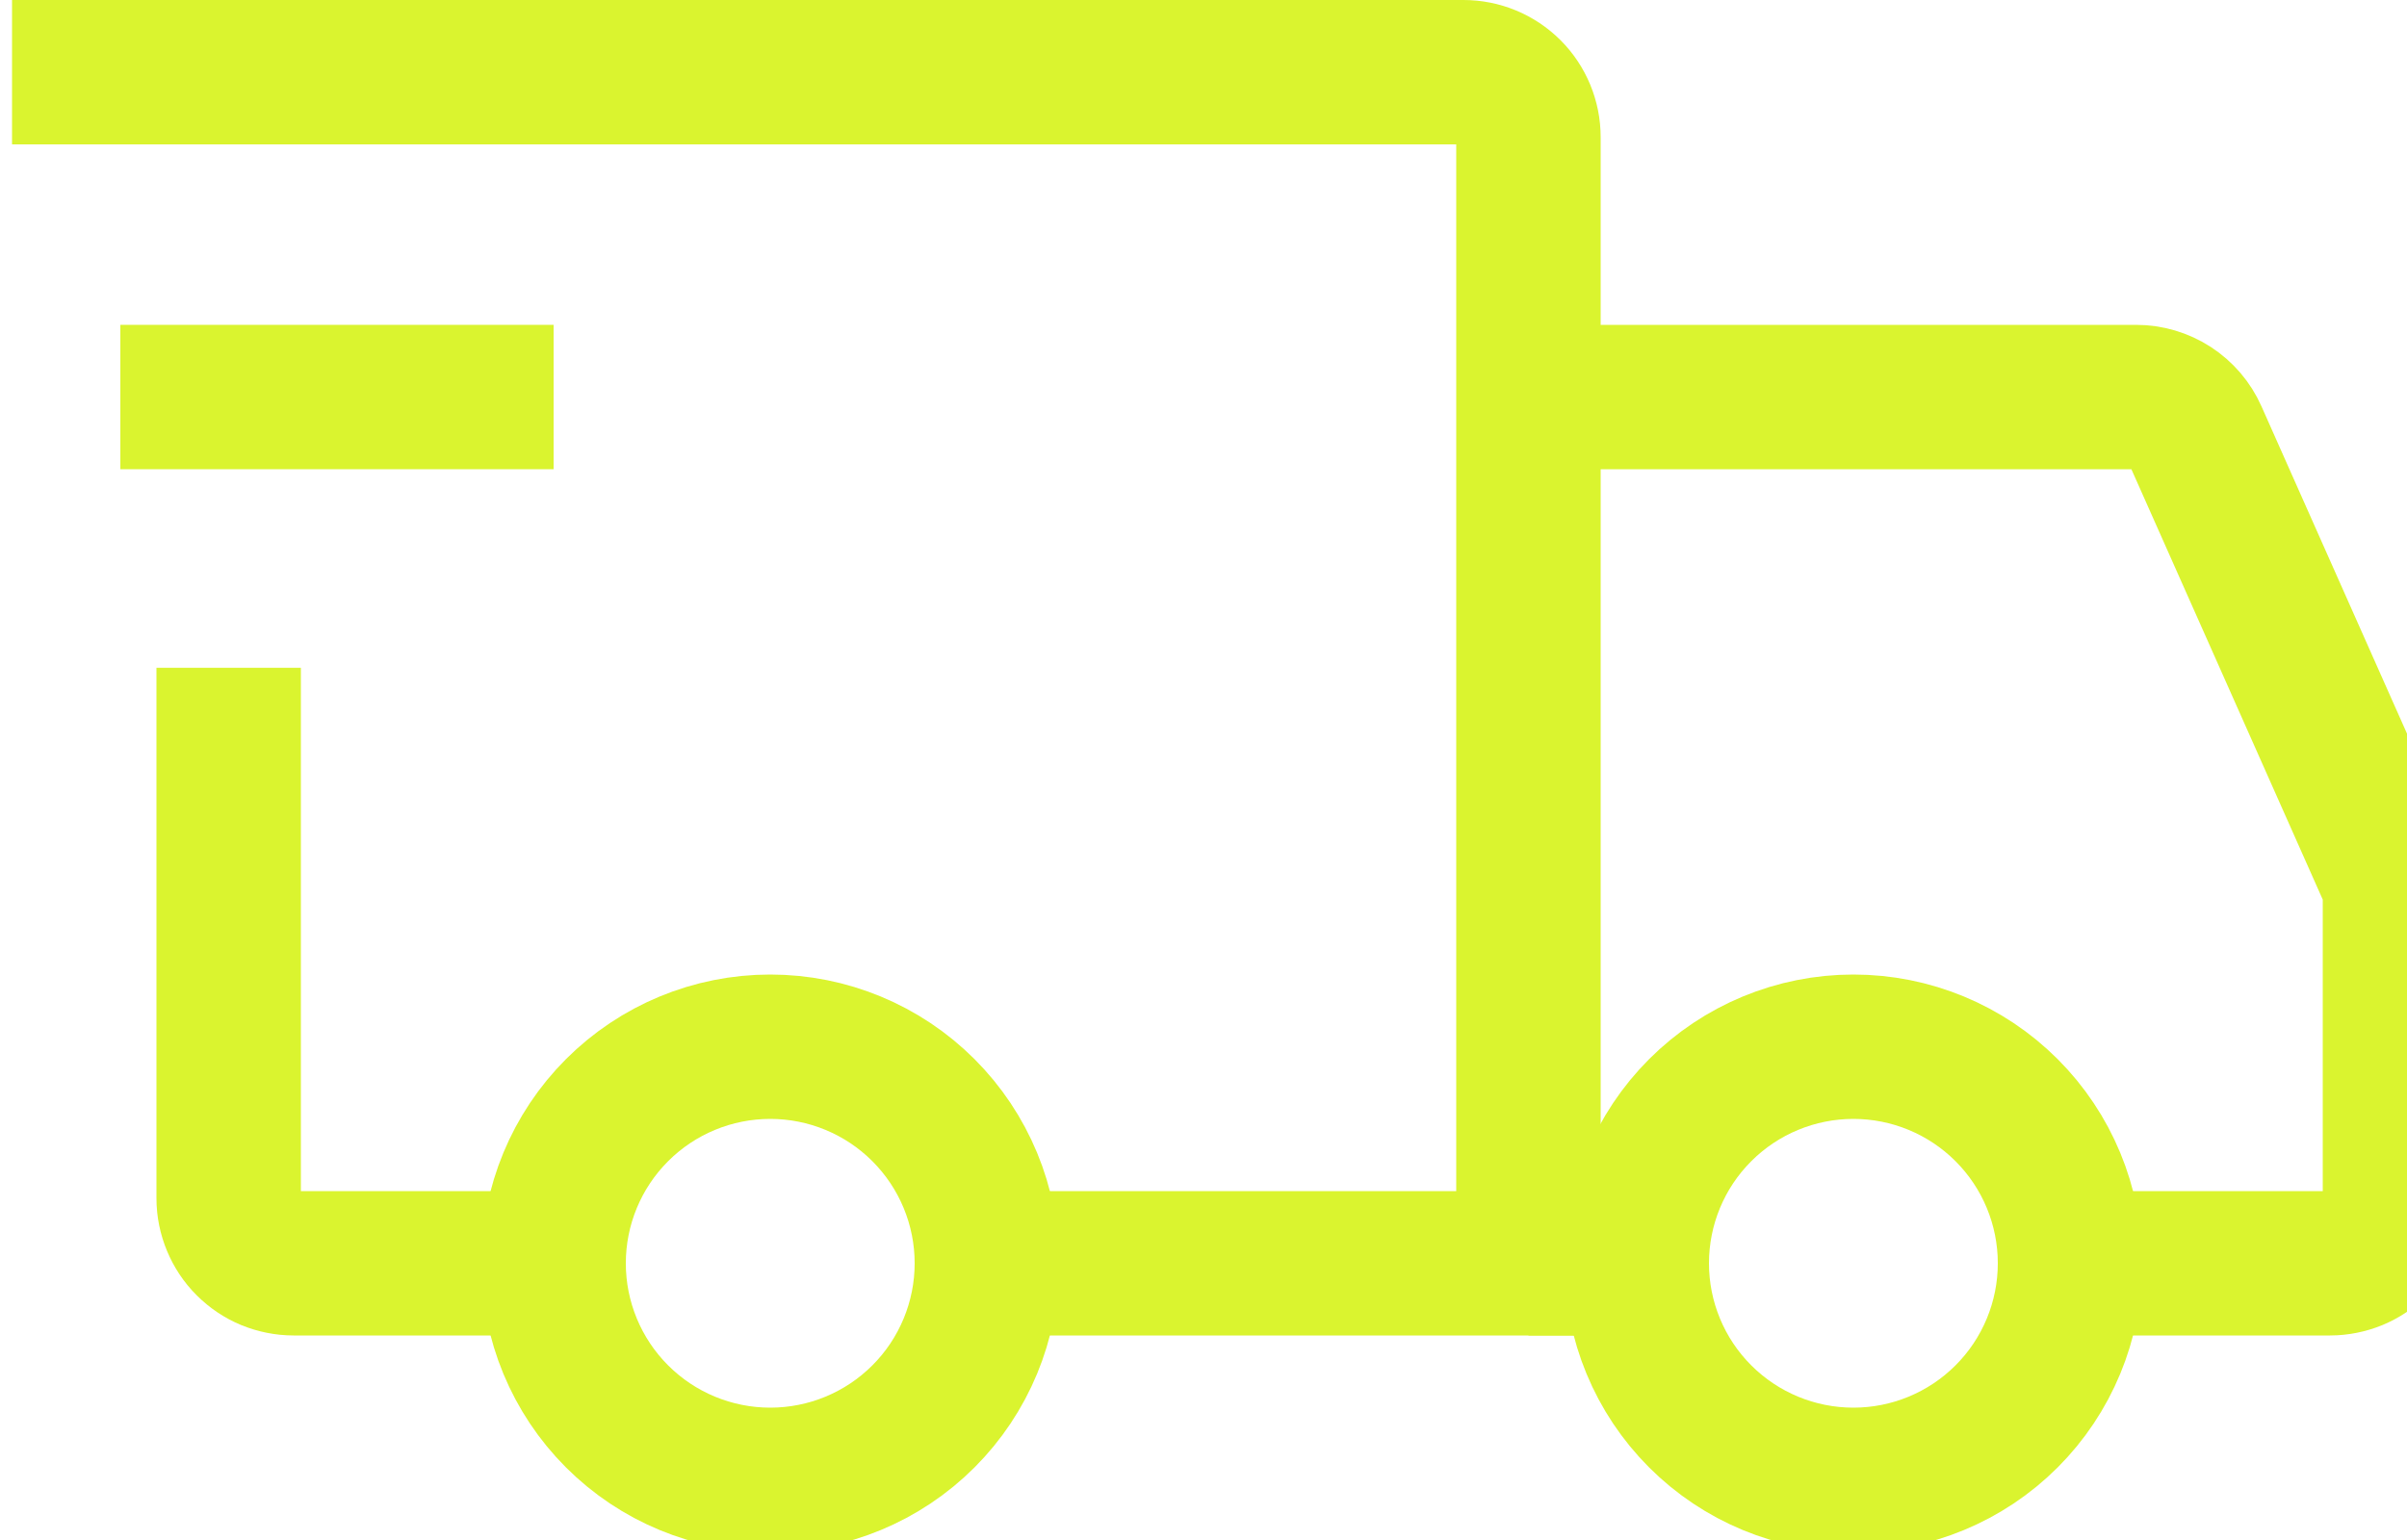
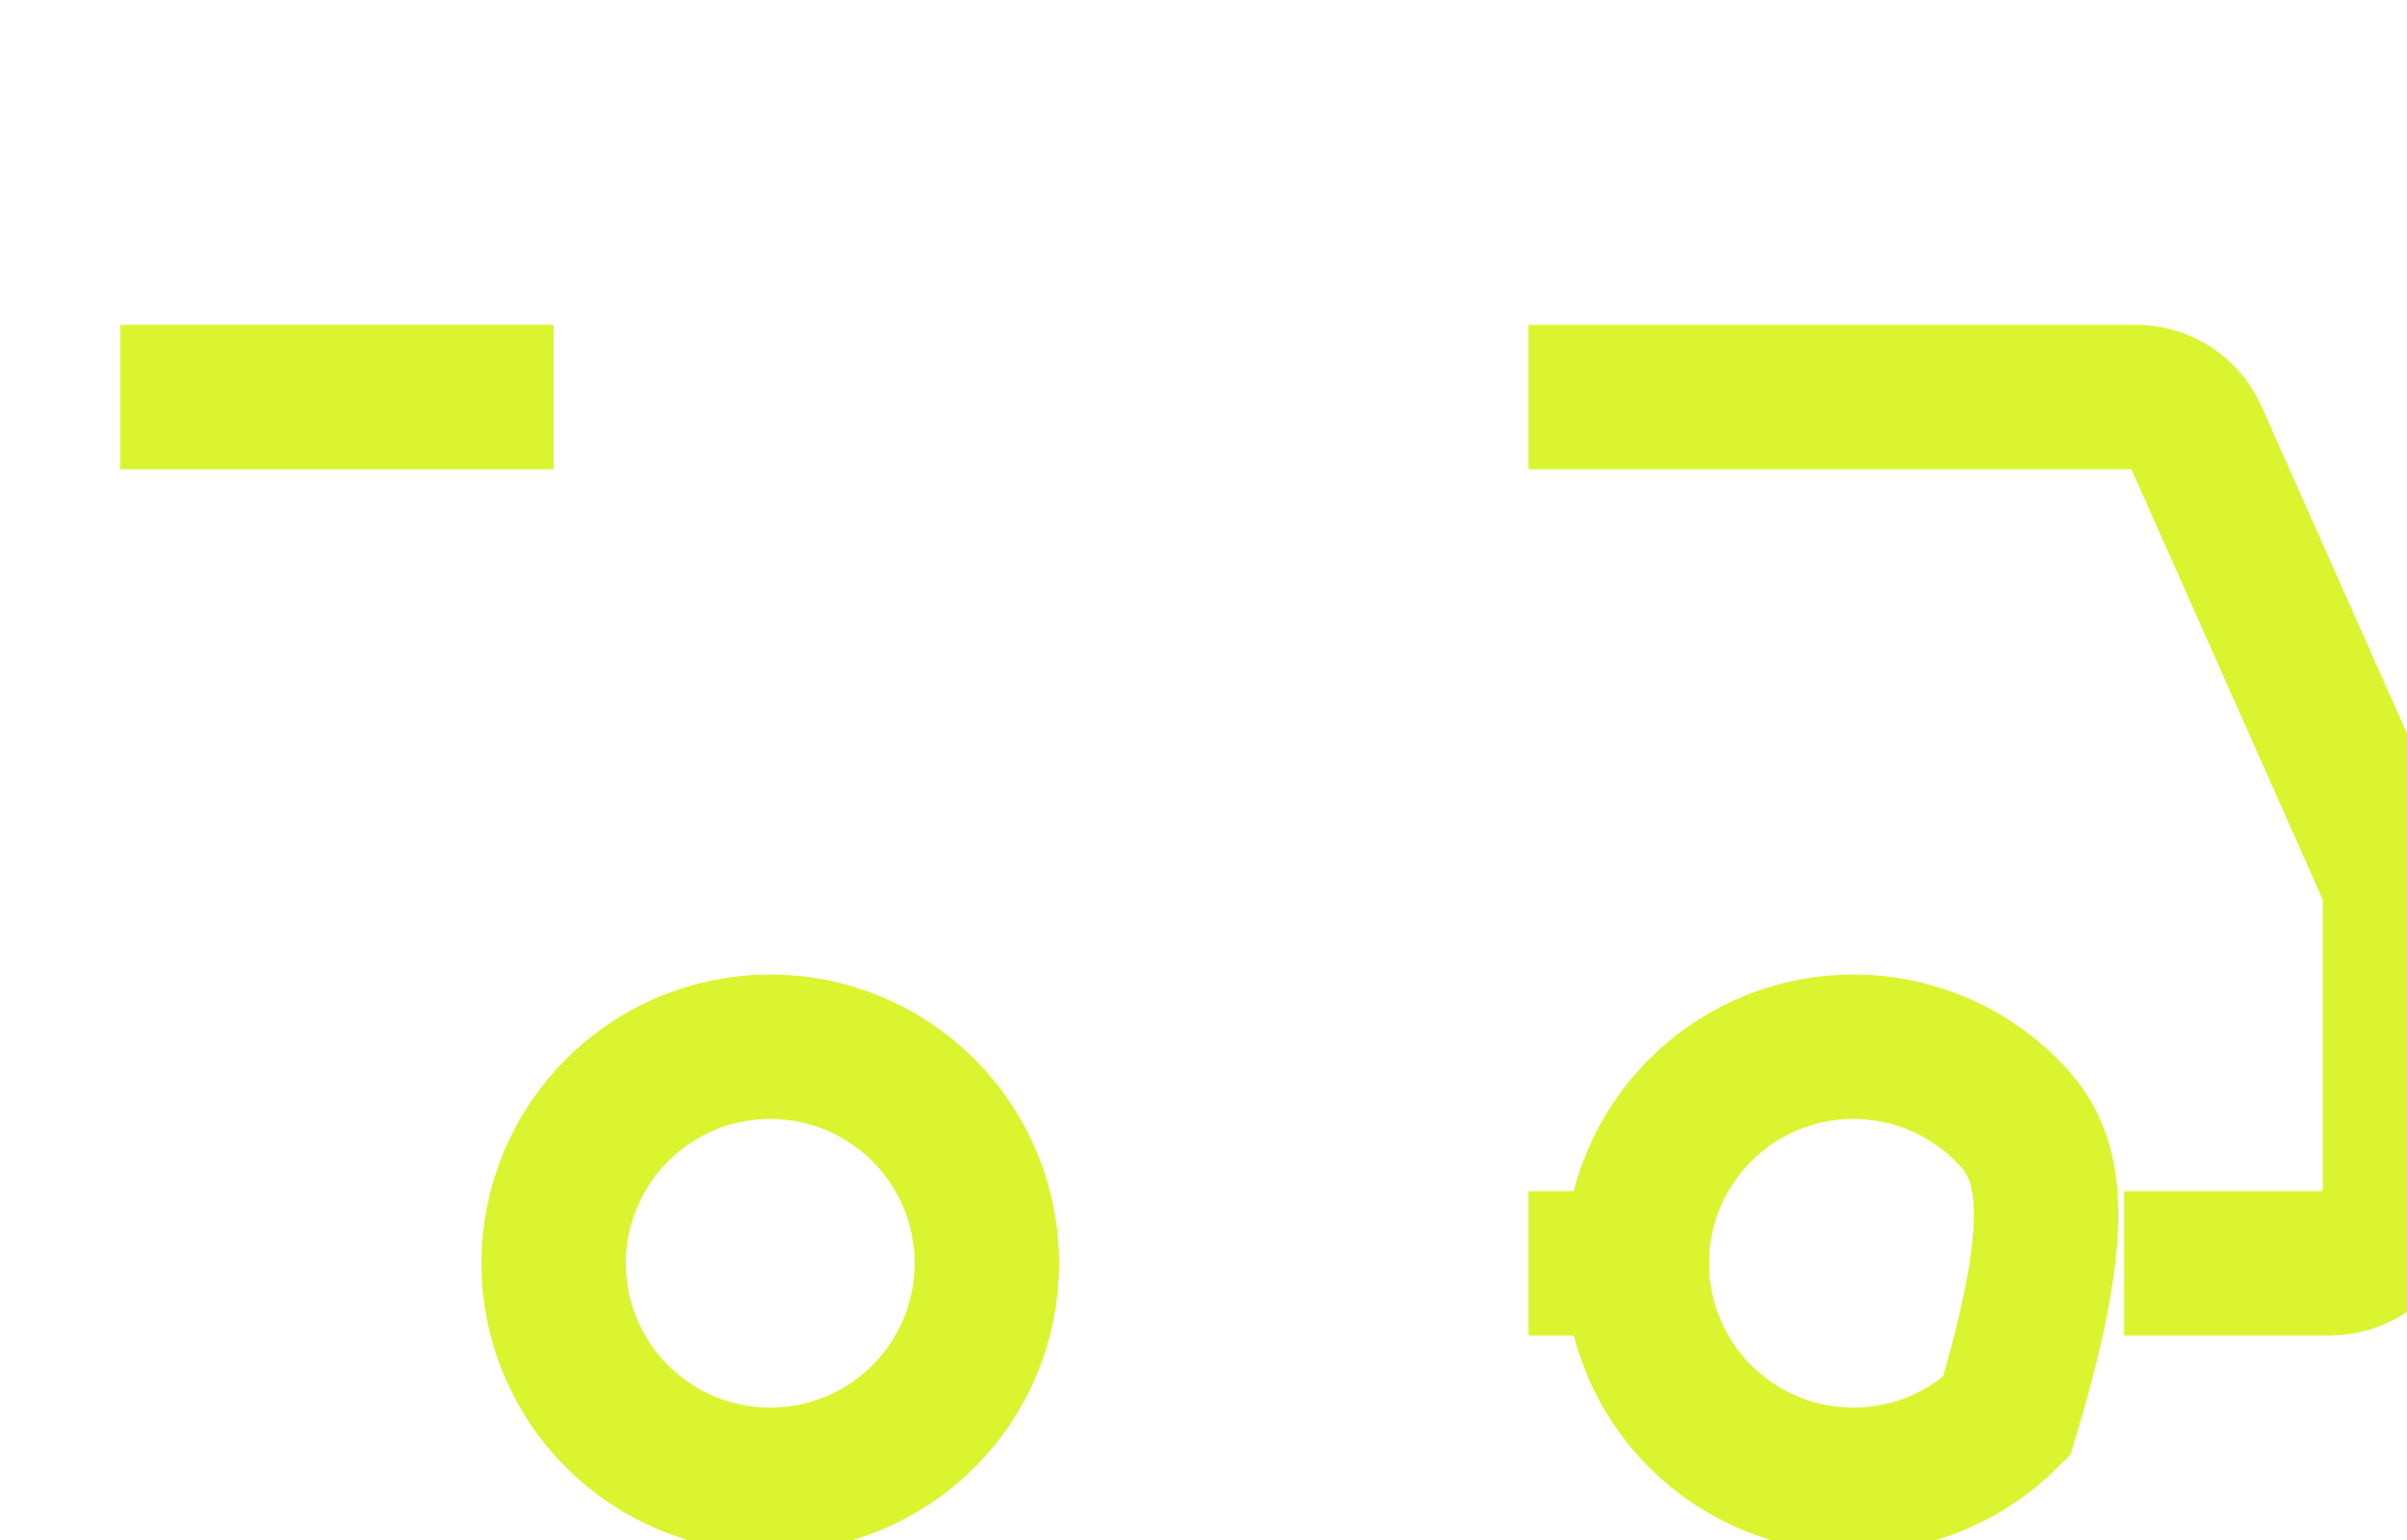
<svg xmlns="http://www.w3.org/2000/svg" width="25" height="16" viewBox="0 0 25 16" fill="none">
-   <path d="M8 15.375C8.597 15.375 9.169 15.138 9.591 14.716C10.013 14.294 10.25 13.722 10.25 13.125C10.25 12.528 10.013 11.956 9.591 11.534C9.169 11.112 8.597 10.875 8 10.875C7.403 10.875 6.831 11.112 6.409 11.534C5.987 11.956 5.75 12.528 5.75 13.125C5.75 13.722 5.987 14.294 6.409 14.716C6.831 15.138 7.403 15.375 8 15.375ZM19.25 15.375C19.847 15.375 20.419 15.138 20.841 14.716C21.263 14.294 21.5 13.722 21.5 13.125C21.5 12.528 21.263 11.956 20.841 11.534C20.419 11.112 19.847 10.875 19.25 10.875C18.653 10.875 18.081 11.112 17.659 11.534C17.237 11.956 17 12.528 17 13.125C17 13.722 17.237 14.294 17.659 14.716C18.081 15.138 18.653 15.375 19.25 15.375Z" stroke="#DAF42F" stroke-width="1.5" stroke-miterlimit="1.5" />
-   <path d="M10.306 13.125H15.875V1.425C15.875 1.246 15.804 1.074 15.678 0.948C15.551 0.821 15.379 0.75 15.2 0.75H0.125M5.356 13.125H3.05C2.962 13.125 2.874 13.107 2.792 13.074C2.71 13.04 2.636 12.99 2.573 12.927C2.51 12.865 2.461 12.79 2.427 12.708C2.393 12.626 2.375 12.539 2.375 12.45V6.938" stroke="#DAF42F" stroke-width="1.5" />
+   <path d="M8 15.375C8.597 15.375 9.169 15.138 9.591 14.716C10.013 14.294 10.25 13.722 10.25 13.125C10.25 12.528 10.013 11.956 9.591 11.534C9.169 11.112 8.597 10.875 8 10.875C7.403 10.875 6.831 11.112 6.409 11.534C5.987 11.956 5.75 12.528 5.75 13.125C5.75 13.722 5.987 14.294 6.409 14.716C6.831 15.138 7.403 15.375 8 15.375ZM19.25 15.375C19.847 15.375 20.419 15.138 20.841 14.716C21.5 12.528 21.263 11.956 20.841 11.534C20.419 11.112 19.847 10.875 19.25 10.875C18.653 10.875 18.081 11.112 17.659 11.534C17.237 11.956 17 12.528 17 13.125C17 13.722 17.237 14.294 17.659 14.716C18.081 15.138 18.653 15.375 19.25 15.375Z" stroke="#DAF42F" stroke-width="1.5" stroke-miterlimit="1.5" />
  <path d="M1.25 4.125H5.75" stroke="#DAF42F" stroke-width="1.5" />
  <path d="M15.875 4.125H22.186C22.317 4.125 22.444 4.163 22.554 4.234C22.663 4.305 22.75 4.406 22.803 4.526L24.817 9.057C24.855 9.143 24.875 9.236 24.875 9.33V12.45C24.875 12.539 24.858 12.626 24.824 12.708C24.79 12.79 24.74 12.865 24.677 12.927C24.615 12.99 24.54 13.04 24.458 13.074C24.376 13.107 24.289 13.125 24.2 13.125H22.062M15.875 13.125H17" stroke="#DAF42F" stroke-width="1.5" />
</svg>